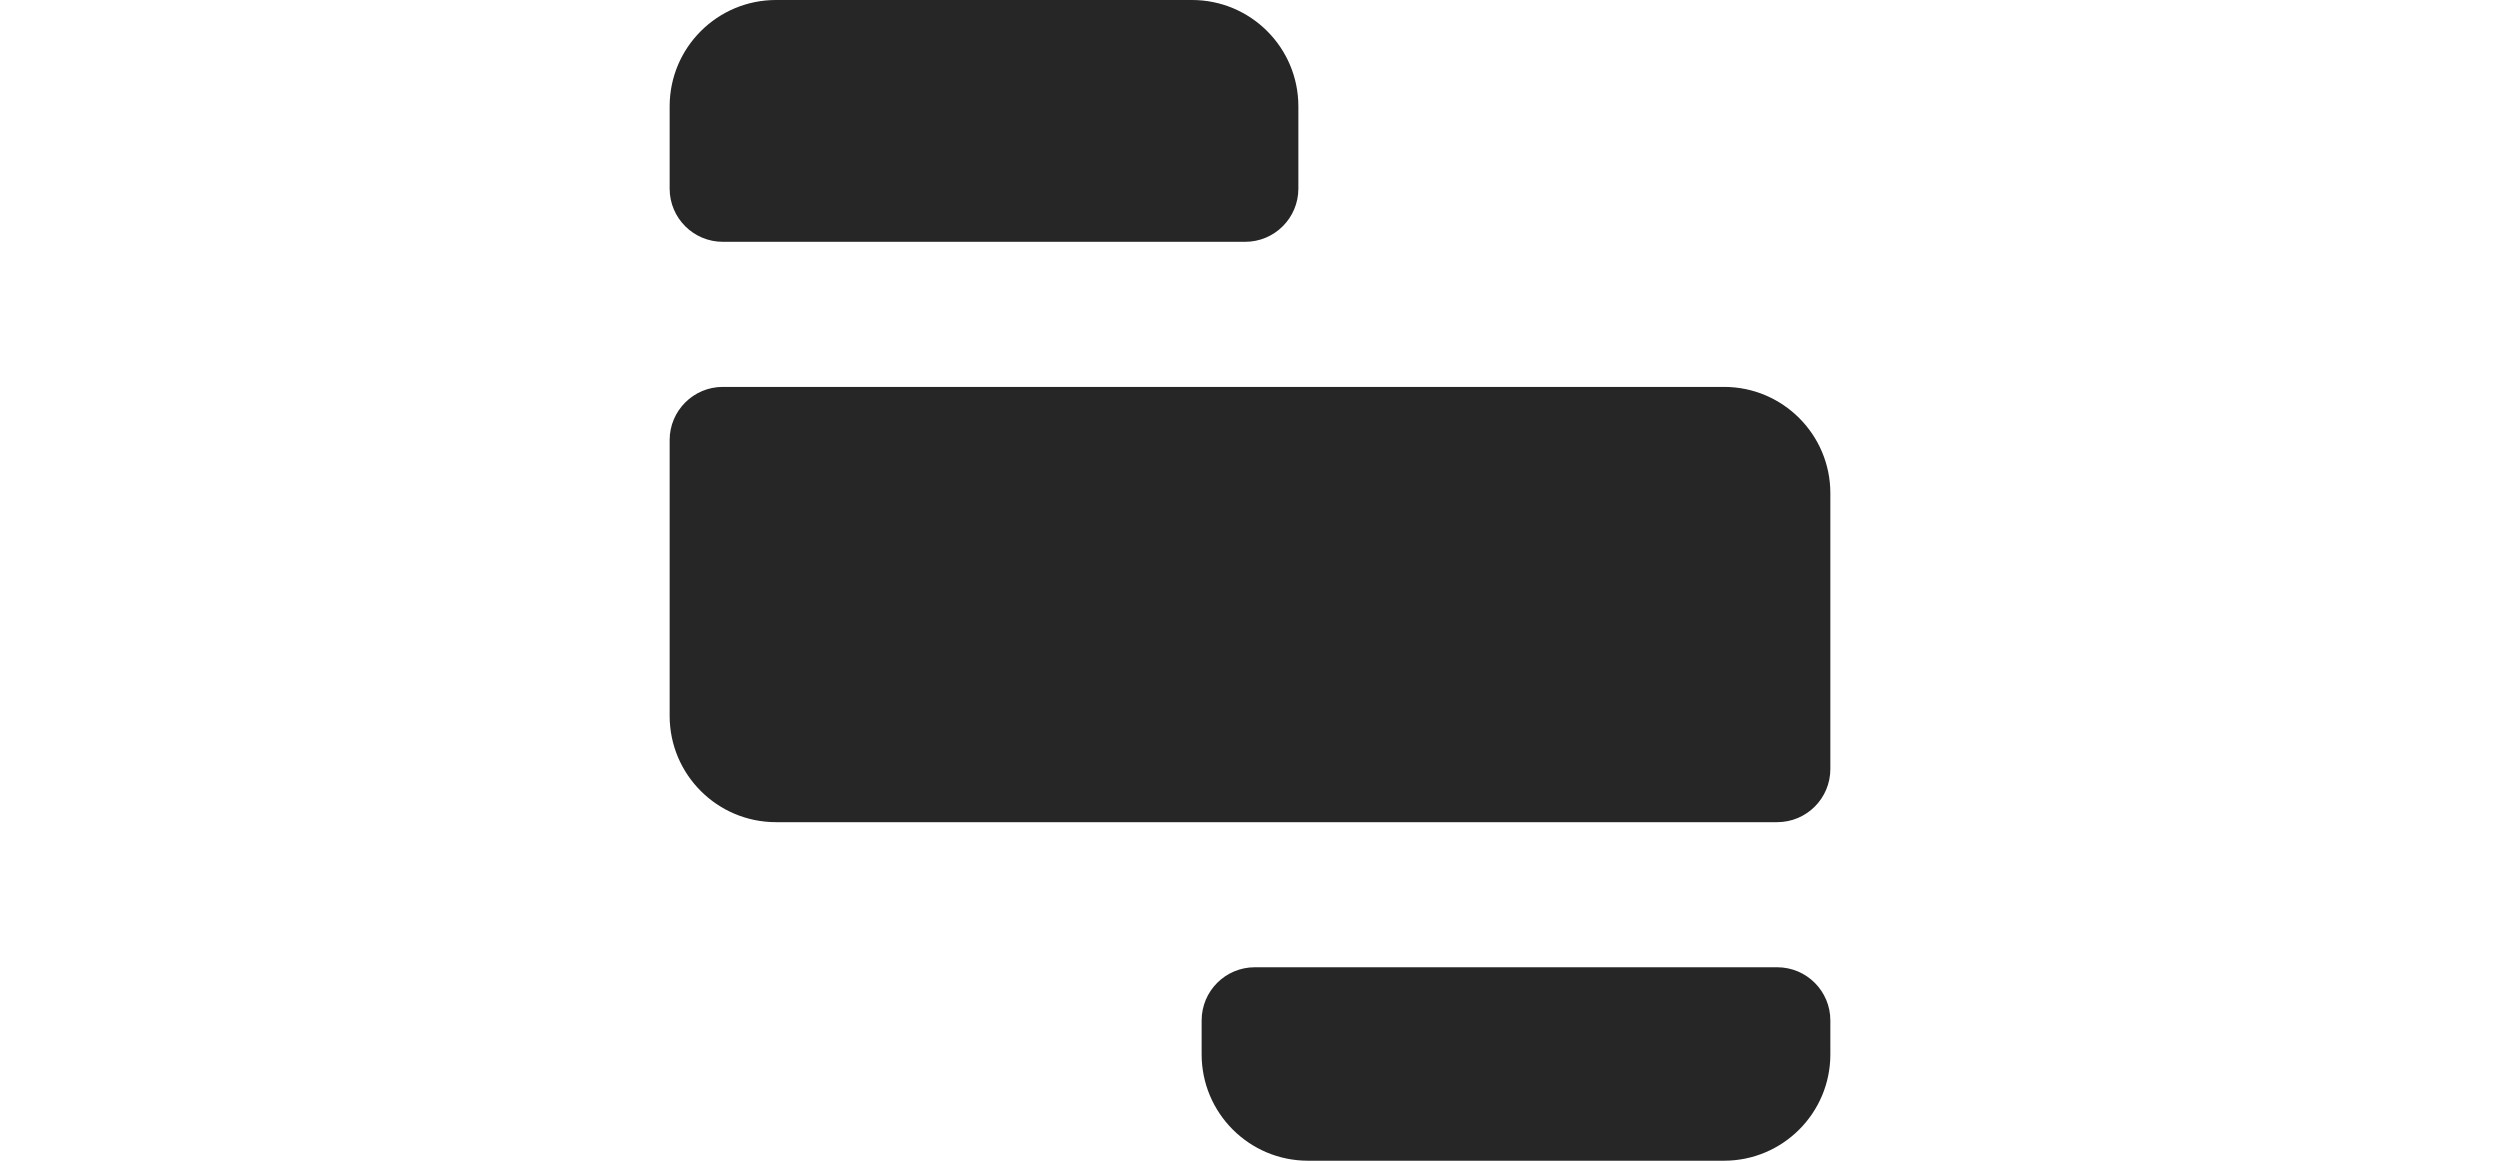
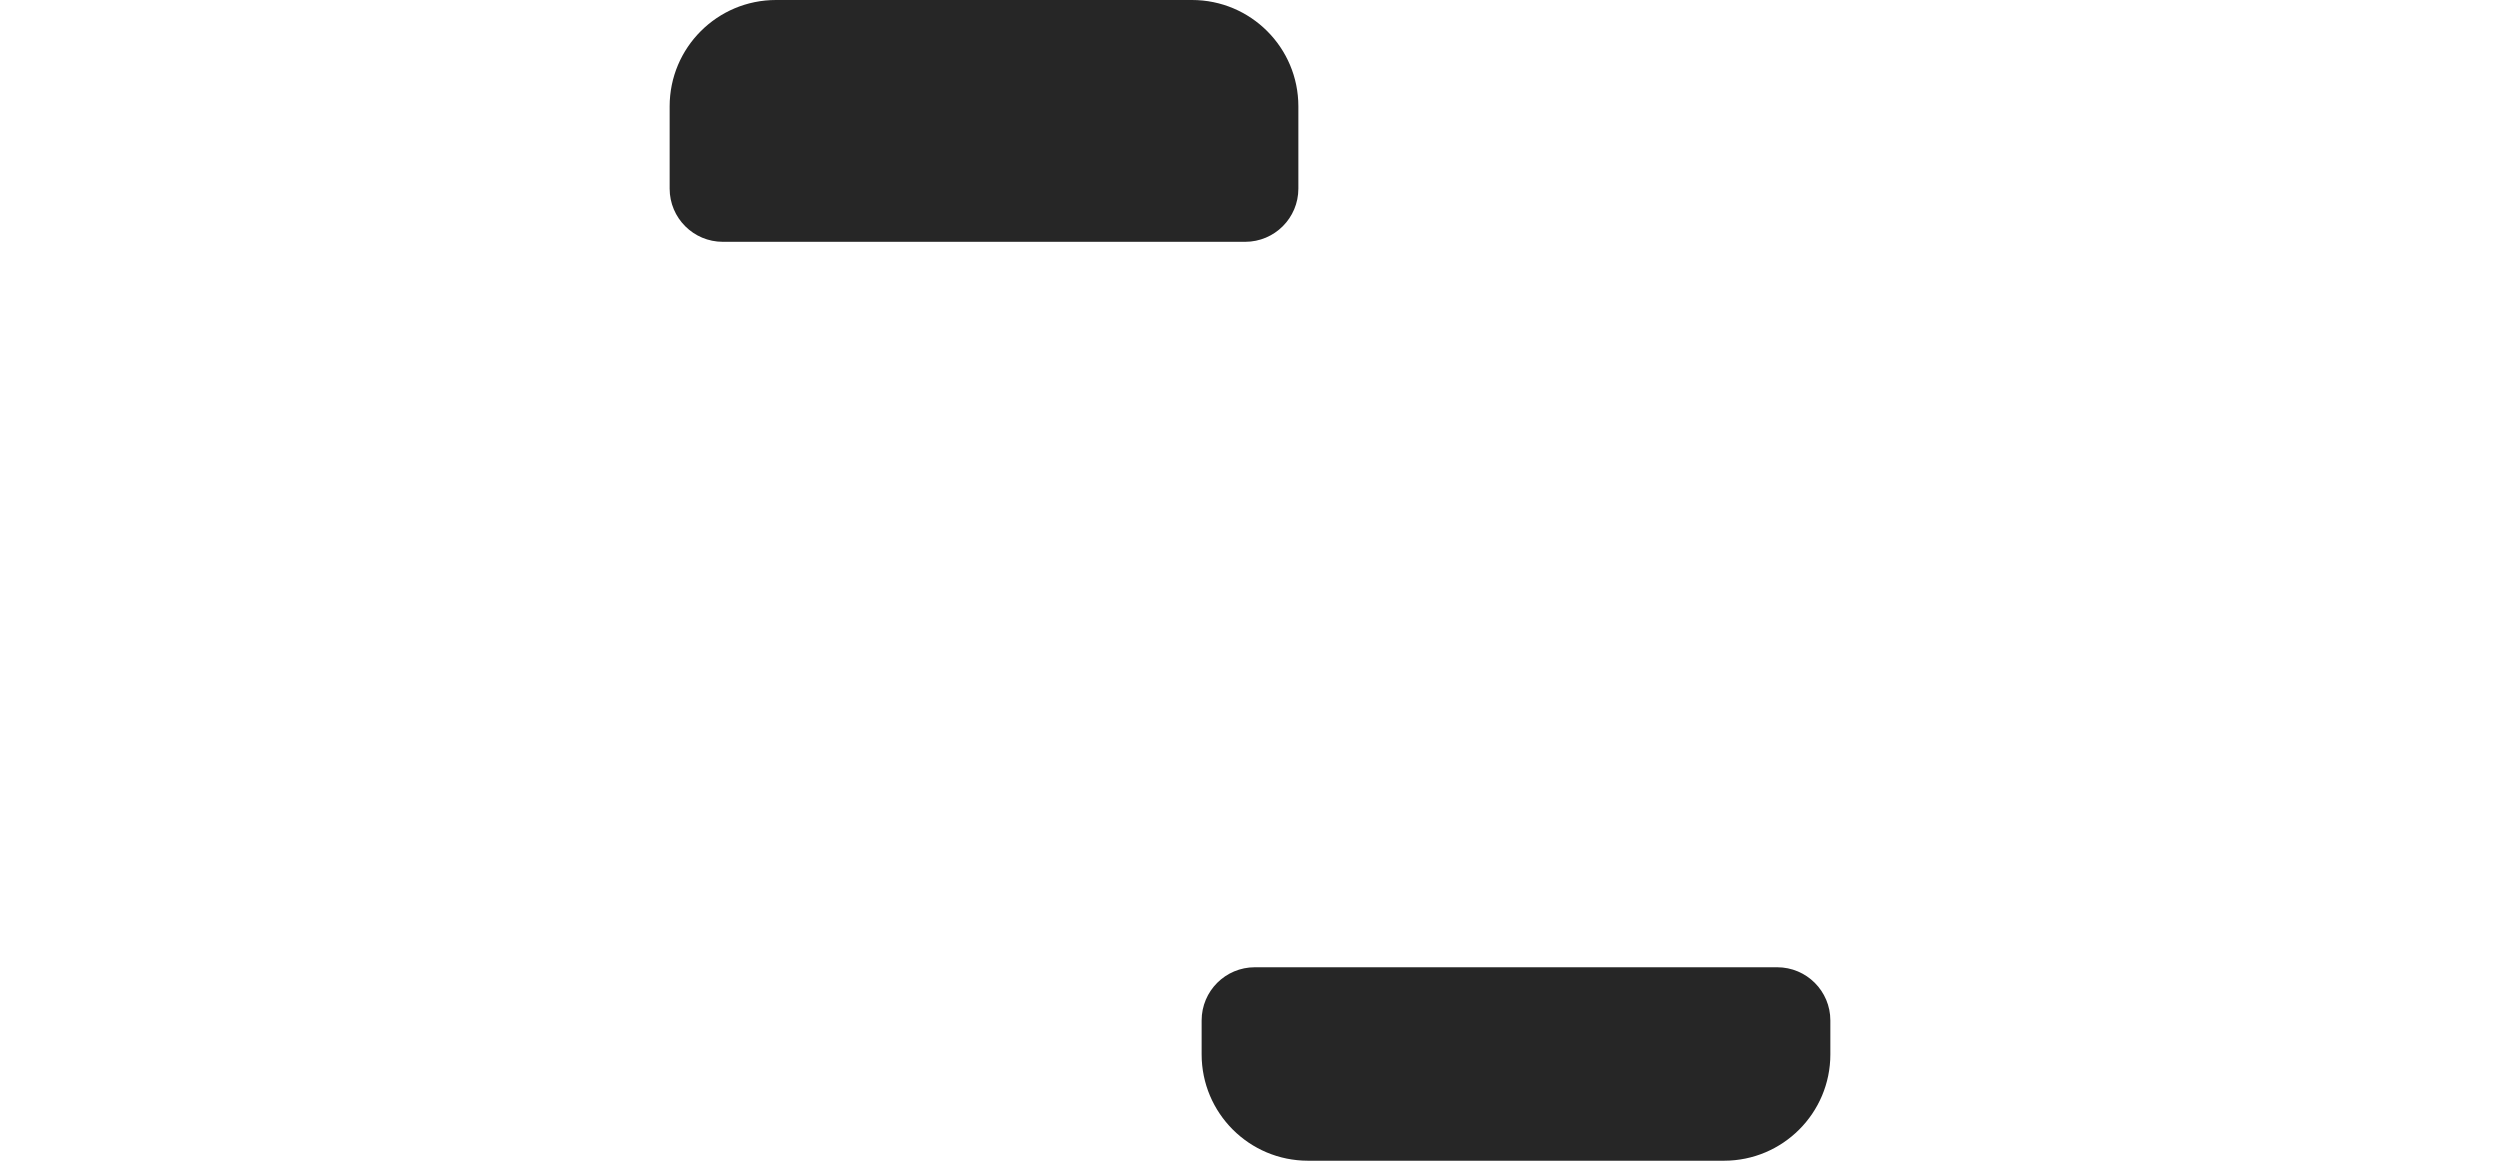
<svg xmlns="http://www.w3.org/2000/svg" width="112" height="52" viewBox="0 0 112 112" fill="none">
  <path d="M 0 10.262 C 0 4.595 4.595 0 10.262 0 L 50.404 0 C 56.072 0 60.667 4.595 60.667 10.262 L 60.667 18.202 C 60.667 21.036 58.369 23.333 55.536 23.333 L 5.131 23.333 C 2.297 23.333 0 21.036 0 18.202 L 0 10.262 Z" fill="#262626" />
-   <path d="M 0 42.464 C 0 39.631 2.297 37.333 5.131 37.333 L 101.738 37.333 C 107.405 37.333 112 41.928 112 47.596 L 112 74.202 C 112 77.036 109.703 79.333 106.869 79.333 L 10.262 79.333 C 4.595 79.333 0 74.739 0 69.071 L 0 42.464 Z" fill="#262626" />
  <path d="M 51.333 98.464 C 51.333 95.631 53.631 93.333 56.464 93.333 L 106.869 93.333 C 109.703 93.333 112 95.631 112 98.464 L 112 101.738 C 112 107.405 107.405 112 101.738 112 L 61.596 112 C 55.928 112 51.333 107.405 51.333 101.738 L 51.333 98.464 Z" fill="#262626" />
</svg>